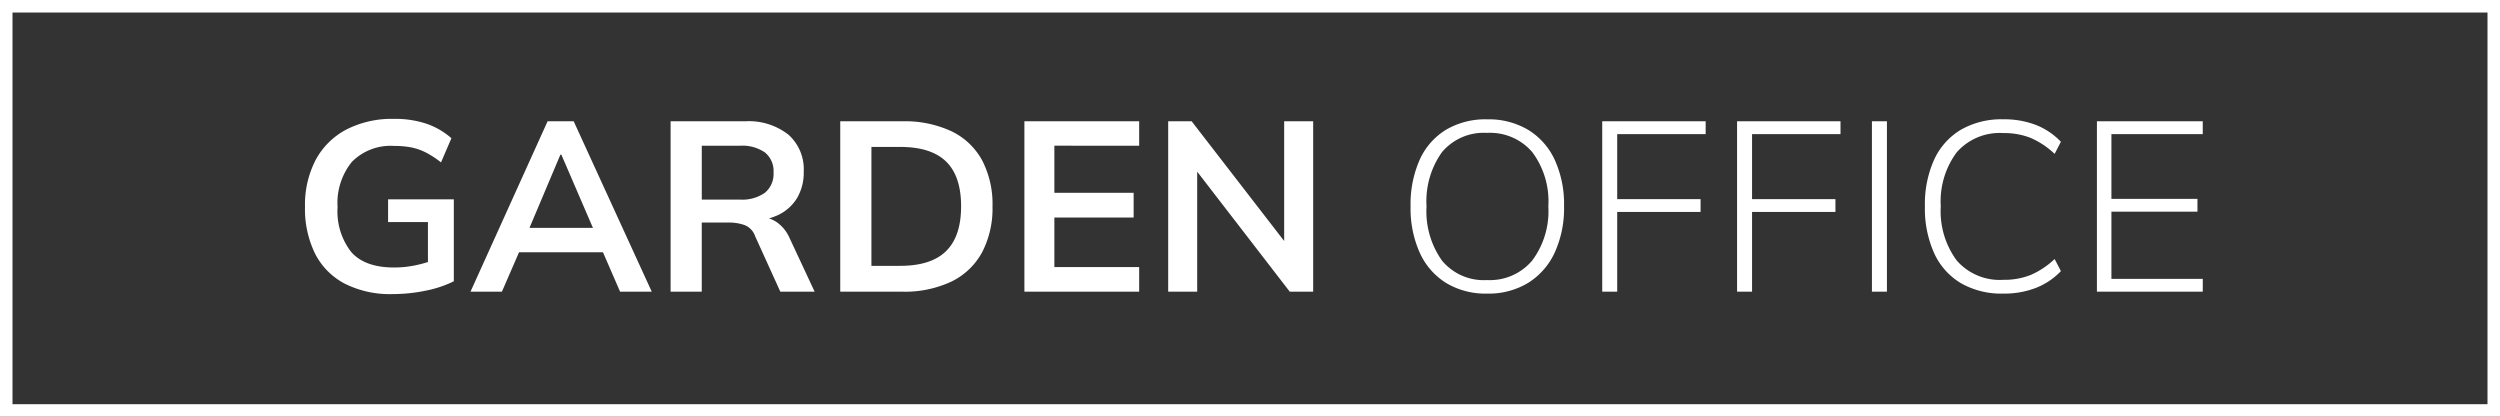
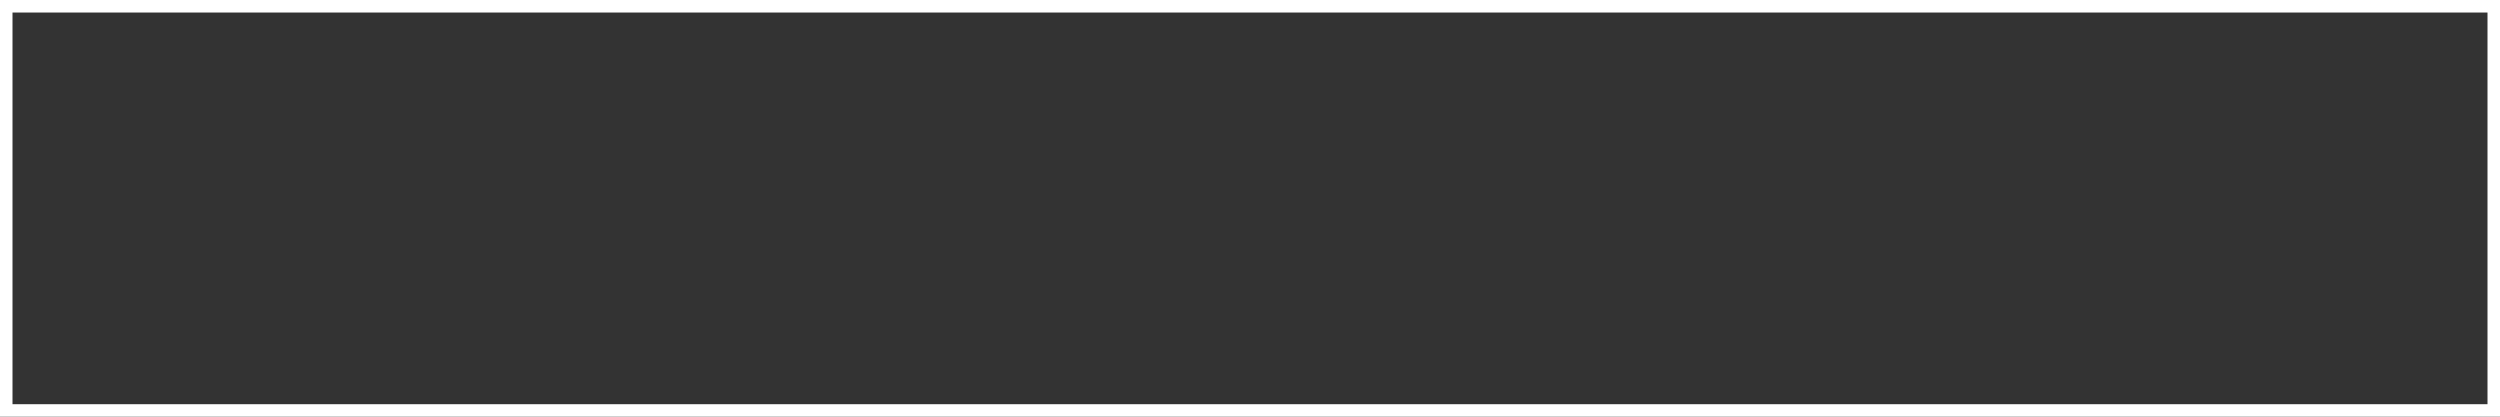
<svg xmlns="http://www.w3.org/2000/svg" width="300" height="50" viewBox="0 0 300 50">
  <rect x="0" y="0" width="300" height="50" fill="#333333" stroke="none" />
  <g transform="translate(2967 -30)">
-     <path d="M12.122.29a12.024,12.024,0,0,1-5.8-1.276A8.319,8.319,0,0,1,2.784-4.611,12.191,12.191,0,0,1,1.6-10.179,11.648,11.648,0,0,1,2.871-15.79,8.852,8.852,0,0,1,6.54-19.444a11.971,11.971,0,0,1,5.756-1.29,11.739,11.739,0,0,1,3.915.594,8.86,8.86,0,0,1,2.958,1.726l-1.247,2.9a11.476,11.476,0,0,0-1.769-1.16,6.82,6.82,0,0,0-1.74-.624,10.262,10.262,0,0,0-2.088-.188,6.53,6.53,0,0,0-5.09,1.9A7.811,7.811,0,0,0,5.51-10.15,7.91,7.91,0,0,0,7.148-4.756Q8.787-2.9,12.3-2.9a12.615,12.615,0,0,0,2.393-.232A14.581,14.581,0,0,0,17.052-3.8l-.7,1.566V-8.352H11.571v-2.726h7.888v9.831A13.425,13.425,0,0,1,16.066-.116,19.512,19.512,0,0,1,12.122.29ZM21.46,0l9.251-20.445h3.132L43.21,0h-3.8L36.917-5.742l1.508,1.015H26.158l1.566-1.015L25.23,0ZM32.248-16.443,28.159-6.757l-.754-.9h9.744l-.609.9-4.176-9.686ZM45.472,0V-20.445H54.4a7.708,7.708,0,0,1,5.205,1.6,5.558,5.558,0,0,1,1.842,4.437,5.994,5.994,0,0,1-.827,3.219,5.33,5.33,0,0,1-2.363,2.045,8.57,8.57,0,0,1-3.625.71l.406-.551h.986a3.831,3.831,0,0,1,2.175.638,4.586,4.586,0,0,1,1.566,1.943L62.756,0H58.638L55.622-6.641a2.2,2.2,0,0,0-1.232-1.334A5.522,5.522,0,0,0,52.4-8.294h-3.19V0Zm3.741-11.049h4.582a4.706,4.706,0,0,0,3-.826,2.921,2.921,0,0,0,1.03-2.422A2.88,2.88,0,0,0,56.8-16.7a4.766,4.766,0,0,0-3-.812H49.213ZM65.83,0V-20.445h7.424a13.233,13.233,0,0,1,5.931,1.2,8.254,8.254,0,0,1,3.668,3.48A11.353,11.353,0,0,1,84.1-10.237a11.373,11.373,0,0,1-1.247,5.51,8.316,8.316,0,0,1-3.668,3.509A13.1,13.1,0,0,1,73.254,0Zm3.741-3.1h3.451q3.712,0,5.51-1.769t1.8-5.365q0-3.625-1.8-5.38t-5.51-1.754H69.571ZM87.928,0V-20.445H101.7v2.929H91.524v5.655h9.512V-8.9H91.524v5.945H101.7V0Zm17.255,0V-20.445H108L119.857-5.1H119.1V-20.445h3.48V0H119.77L107.938-15.341h.725V0ZM134.27-10.237a13.13,13.13,0,0,1,1.088-5.582,8.118,8.118,0,0,1,3.146-3.6,9.313,9.313,0,0,1,4.959-1.261,9.274,9.274,0,0,1,4.915,1.261,8.267,8.267,0,0,1,3.19,3.6,12.762,12.762,0,0,1,1.117,5.553,12.791,12.791,0,0,1-1.131,5.6,8.436,8.436,0,0,1-3.2,3.625A9.136,9.136,0,0,1,143.463.232a9.174,9.174,0,0,1-4.93-1.276,8.284,8.284,0,0,1-3.161-3.625A13,13,0,0,1,134.27-10.237Zm1.914,0a10.212,10.212,0,0,0,1.856,6.51,6.515,6.515,0,0,0,5.423,2.335,6.635,6.635,0,0,0,5.394-2.335,9.89,9.89,0,0,0,1.943-6.51,9.87,9.87,0,0,0-1.928-6.51,6.663,6.663,0,0,0-5.408-2.306,6.551,6.551,0,0,0-5.423,2.306A10.138,10.138,0,0,0,136.184-10.237ZM157.267,0V-20.445h12.412v1.537H159.065v7.8H169.07V-9.57H159.065V0Zm16.182,0V-20.445h12.412v1.537H175.247v7.8h10.005V-9.57H175.247V0Zm16.182,0V-20.445h1.8V0Zm15.776.232a9.778,9.778,0,0,1-5.118-1.262,8.108,8.108,0,0,1-3.2-3.61,13.079,13.079,0,0,1-1.1-5.6,12.981,12.981,0,0,1,1.1-5.582,8.122,8.122,0,0,1,3.2-3.6,9.778,9.778,0,0,1,5.118-1.261,10.517,10.517,0,0,1,3.915.682,8.377,8.377,0,0,1,2.987,2.015l-.754,1.45a9.932,9.932,0,0,0-2.842-1.9,8.516,8.516,0,0,0-3.306-.594,6.858,6.858,0,0,0-5.6,2.306,9.872,9.872,0,0,0-1.914,6.482,9.933,9.933,0,0,0,1.914,6.5,6.838,6.838,0,0,0,5.6,2.32,8.516,8.516,0,0,0,3.306-.595,9.932,9.932,0,0,0,2.842-1.9l.754,1.45a8.348,8.348,0,0,1-3,2.015A10.547,10.547,0,0,1,205.407.232ZM216.63,0V-20.445h12.7v1.537H218.37v7.772h10.324V-9.6H218.37v8.062h10.962V0Z" transform="translate(-2932 65)" fill="#fff" />
    <g transform="translate(-2967 30)" fill="none" stroke="#fff" stroke-width="1.5">
      <rect width="300" height="50" stroke="none" />
      <rect x="0.75" y="0.75" width="298.5" height="48.5" fill="none" />
    </g>
  </g>
</svg>